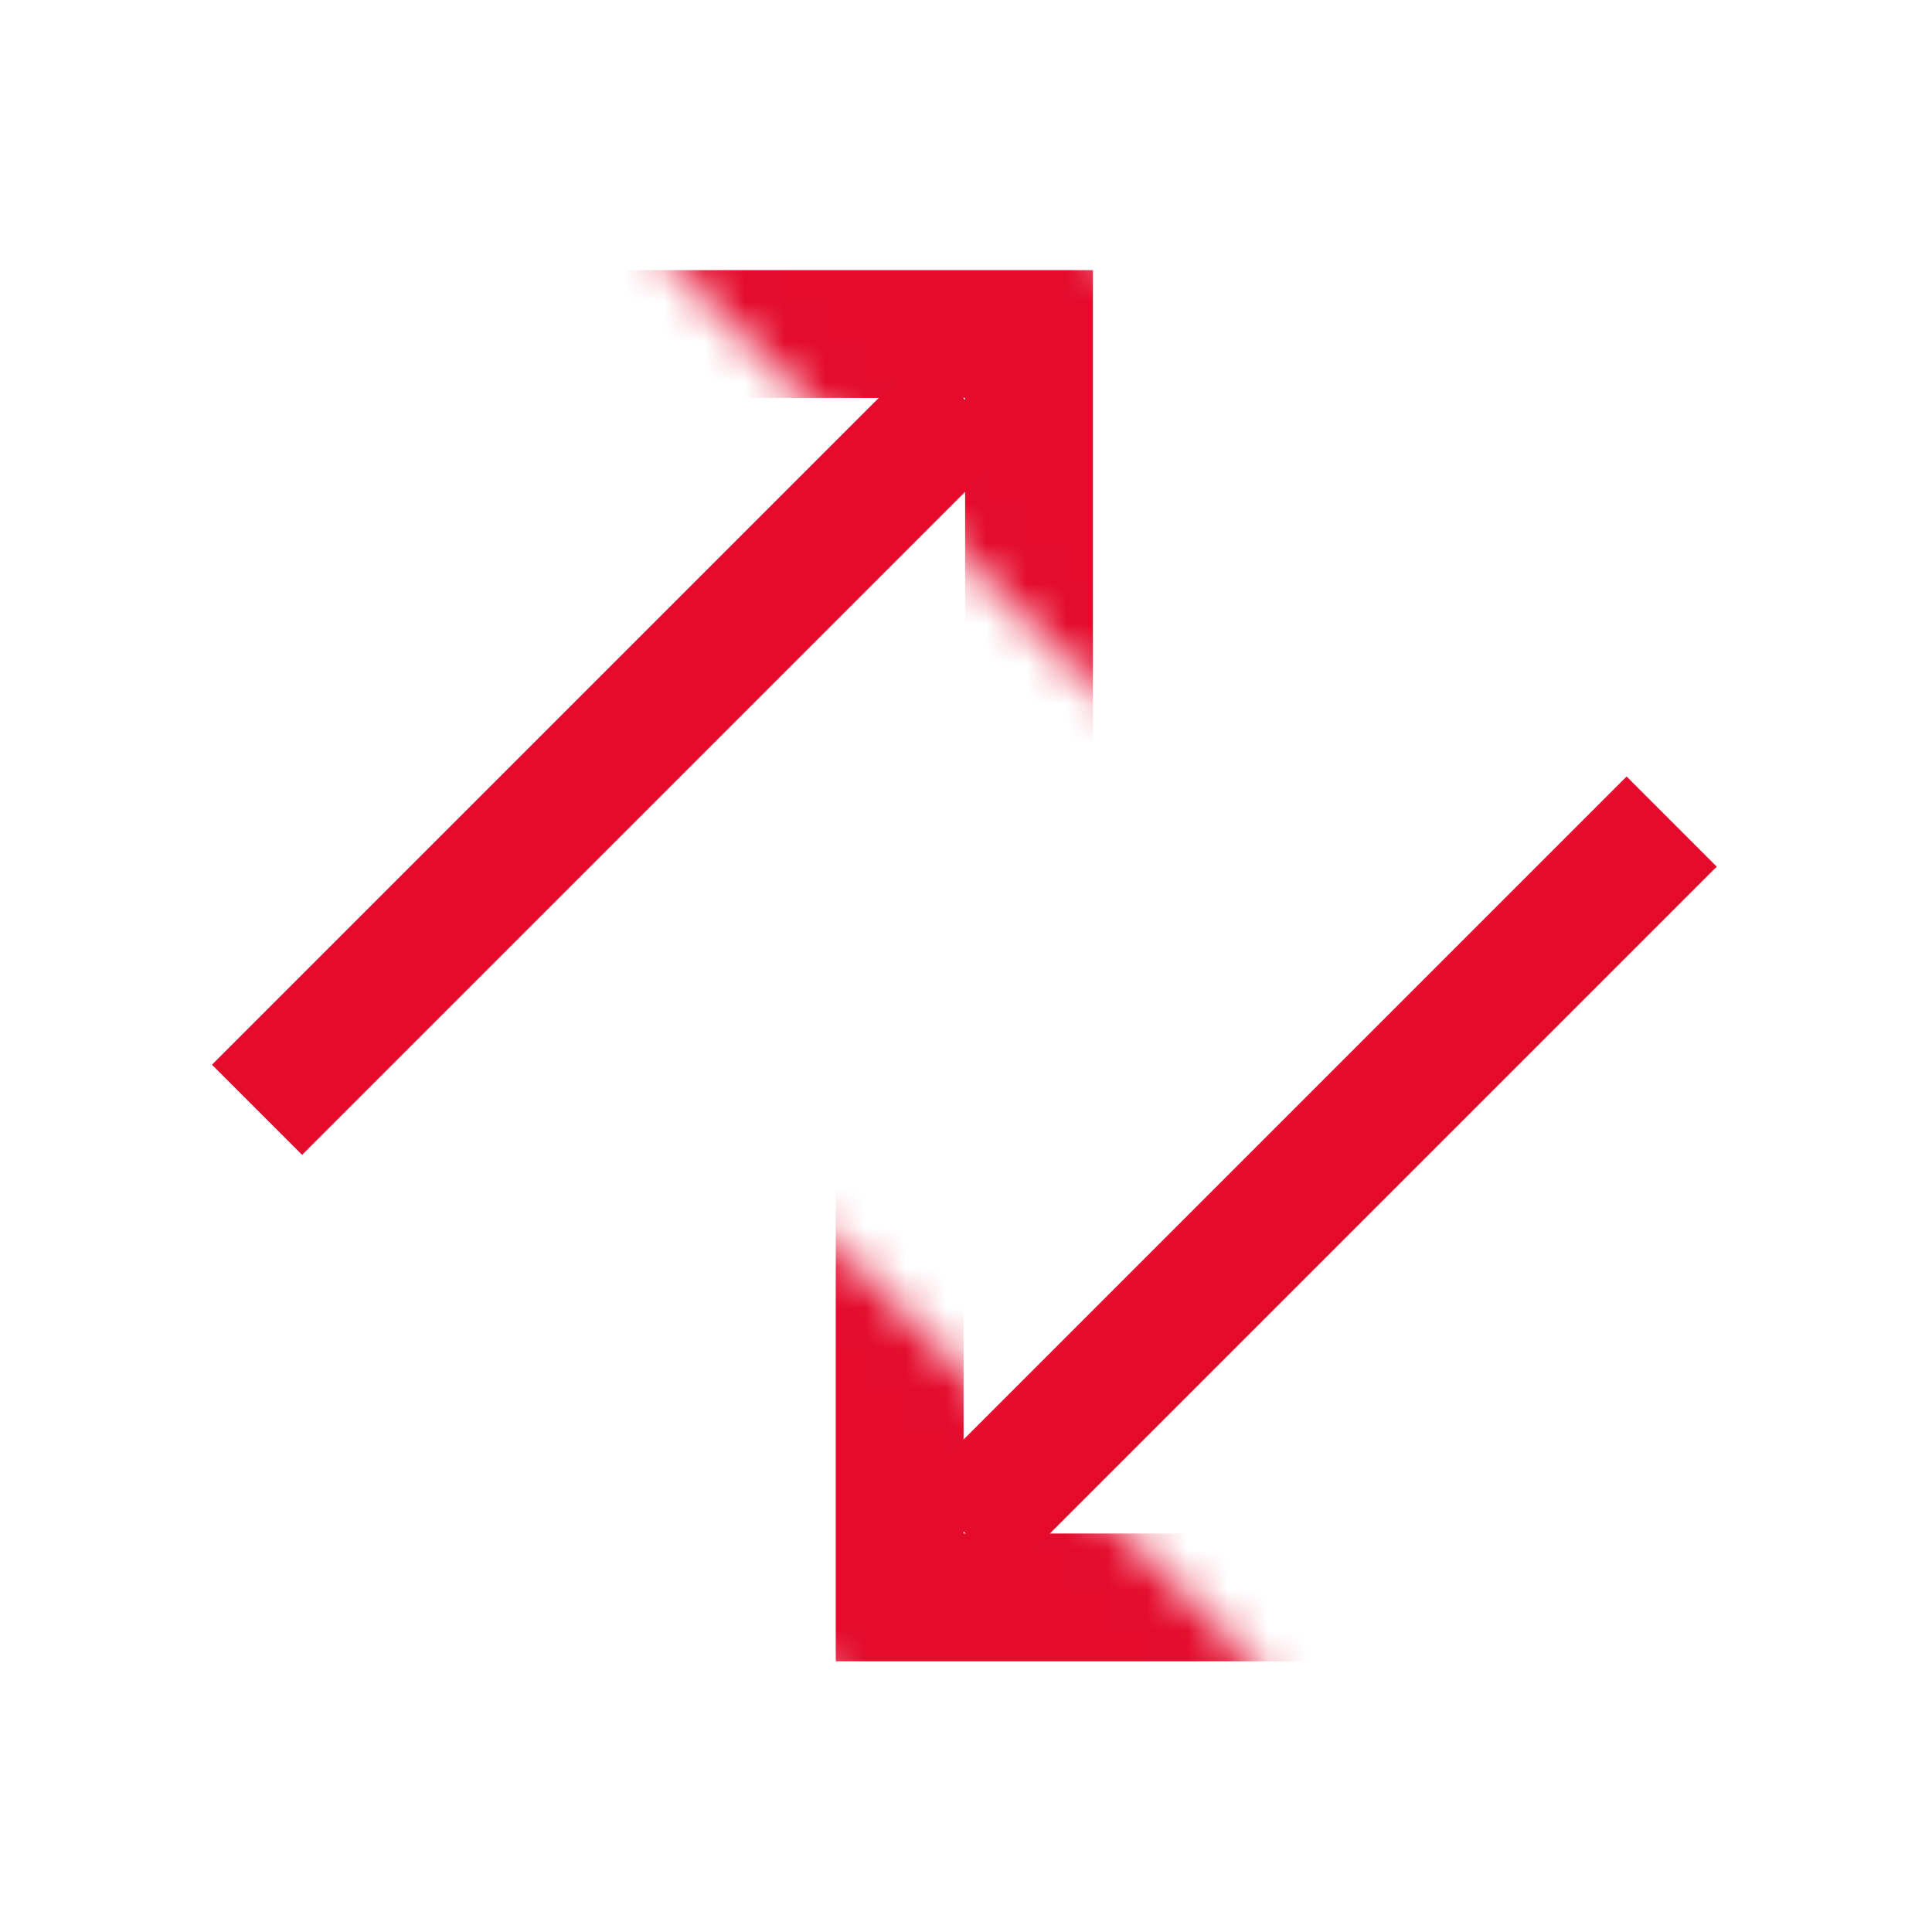
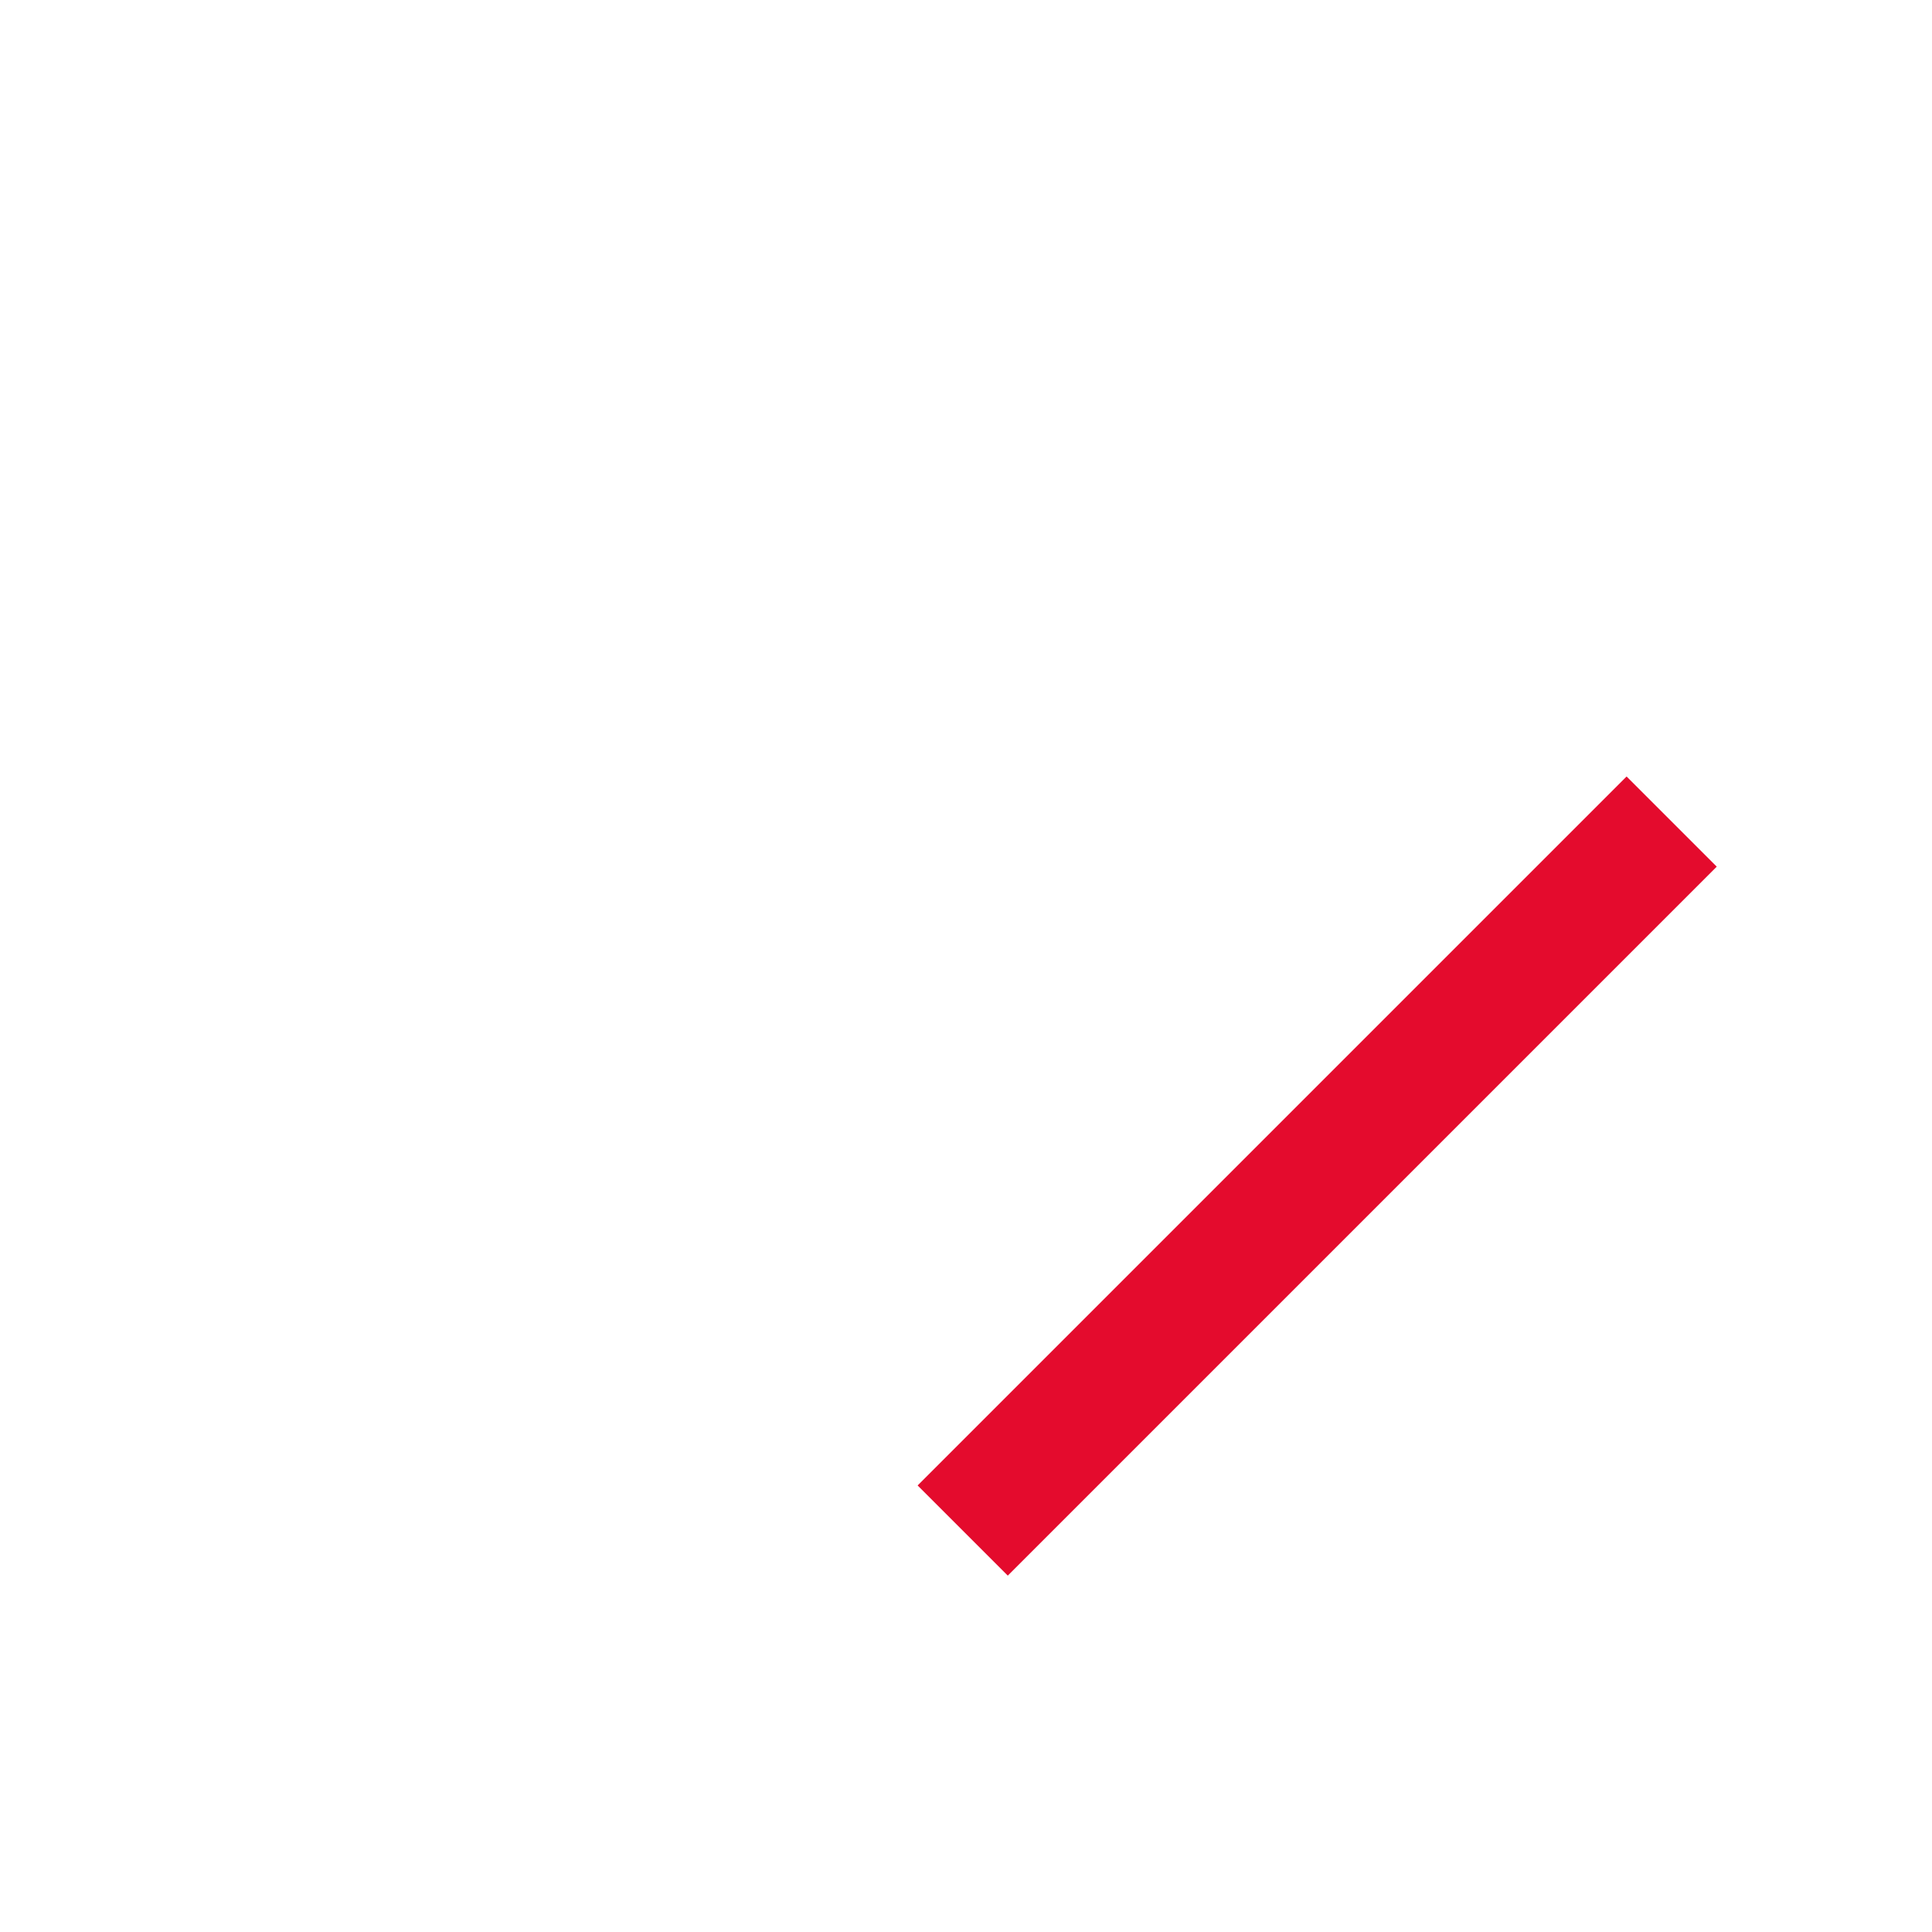
<svg xmlns="http://www.w3.org/2000/svg" width="48" height="48" viewBox="0 0 48 48" fill="none">
  <mask id="mask0_16_1425" style="mask-type:alpha" maskUnits="userSpaceOnUse" x="16" y="0" width="18" height="18">
-     <path d="M33.137 12.017L27.622 17.532L16.428 6.337L21.943 0.823L33.137 12.017Z" fill="white" />
-   </mask>
+     </mask>
  <g mask="url(#mask0_16_1425)">
-     <path d="M13.752 8.299L25.566 8.299L25.566 20.113" stroke="#E40B2D" stroke-width="3.175" stroke-miterlimit="10" />
-   </g>
-   <path d="M24 9.959L6.386 27.573" stroke="#E40B2D" stroke-width="3.168" stroke-miterlimit="10" />
+     </g>
  <mask id="mask1_16_1425" style="mask-type:alpha" maskUnits="userSpaceOnUse" x="14" y="30" width="18" height="18">
-     <path d="M14.782 35.969L20.297 30.454L31.491 41.648L25.976 47.163L14.782 35.969Z" fill="white" />
-   </mask>
+     </mask>
  <g mask="url(#mask1_16_1425)">
    <path d="M34.167 39.687L22.352 39.687L22.352 27.872" stroke="#E40B2D" stroke-width="3.175" stroke-miterlimit="10" />
  </g>
  <path d="M23.918 38.026L41.532 20.412" stroke="#E40B2D" stroke-width="3.168" stroke-miterlimit="10" />
</svg>